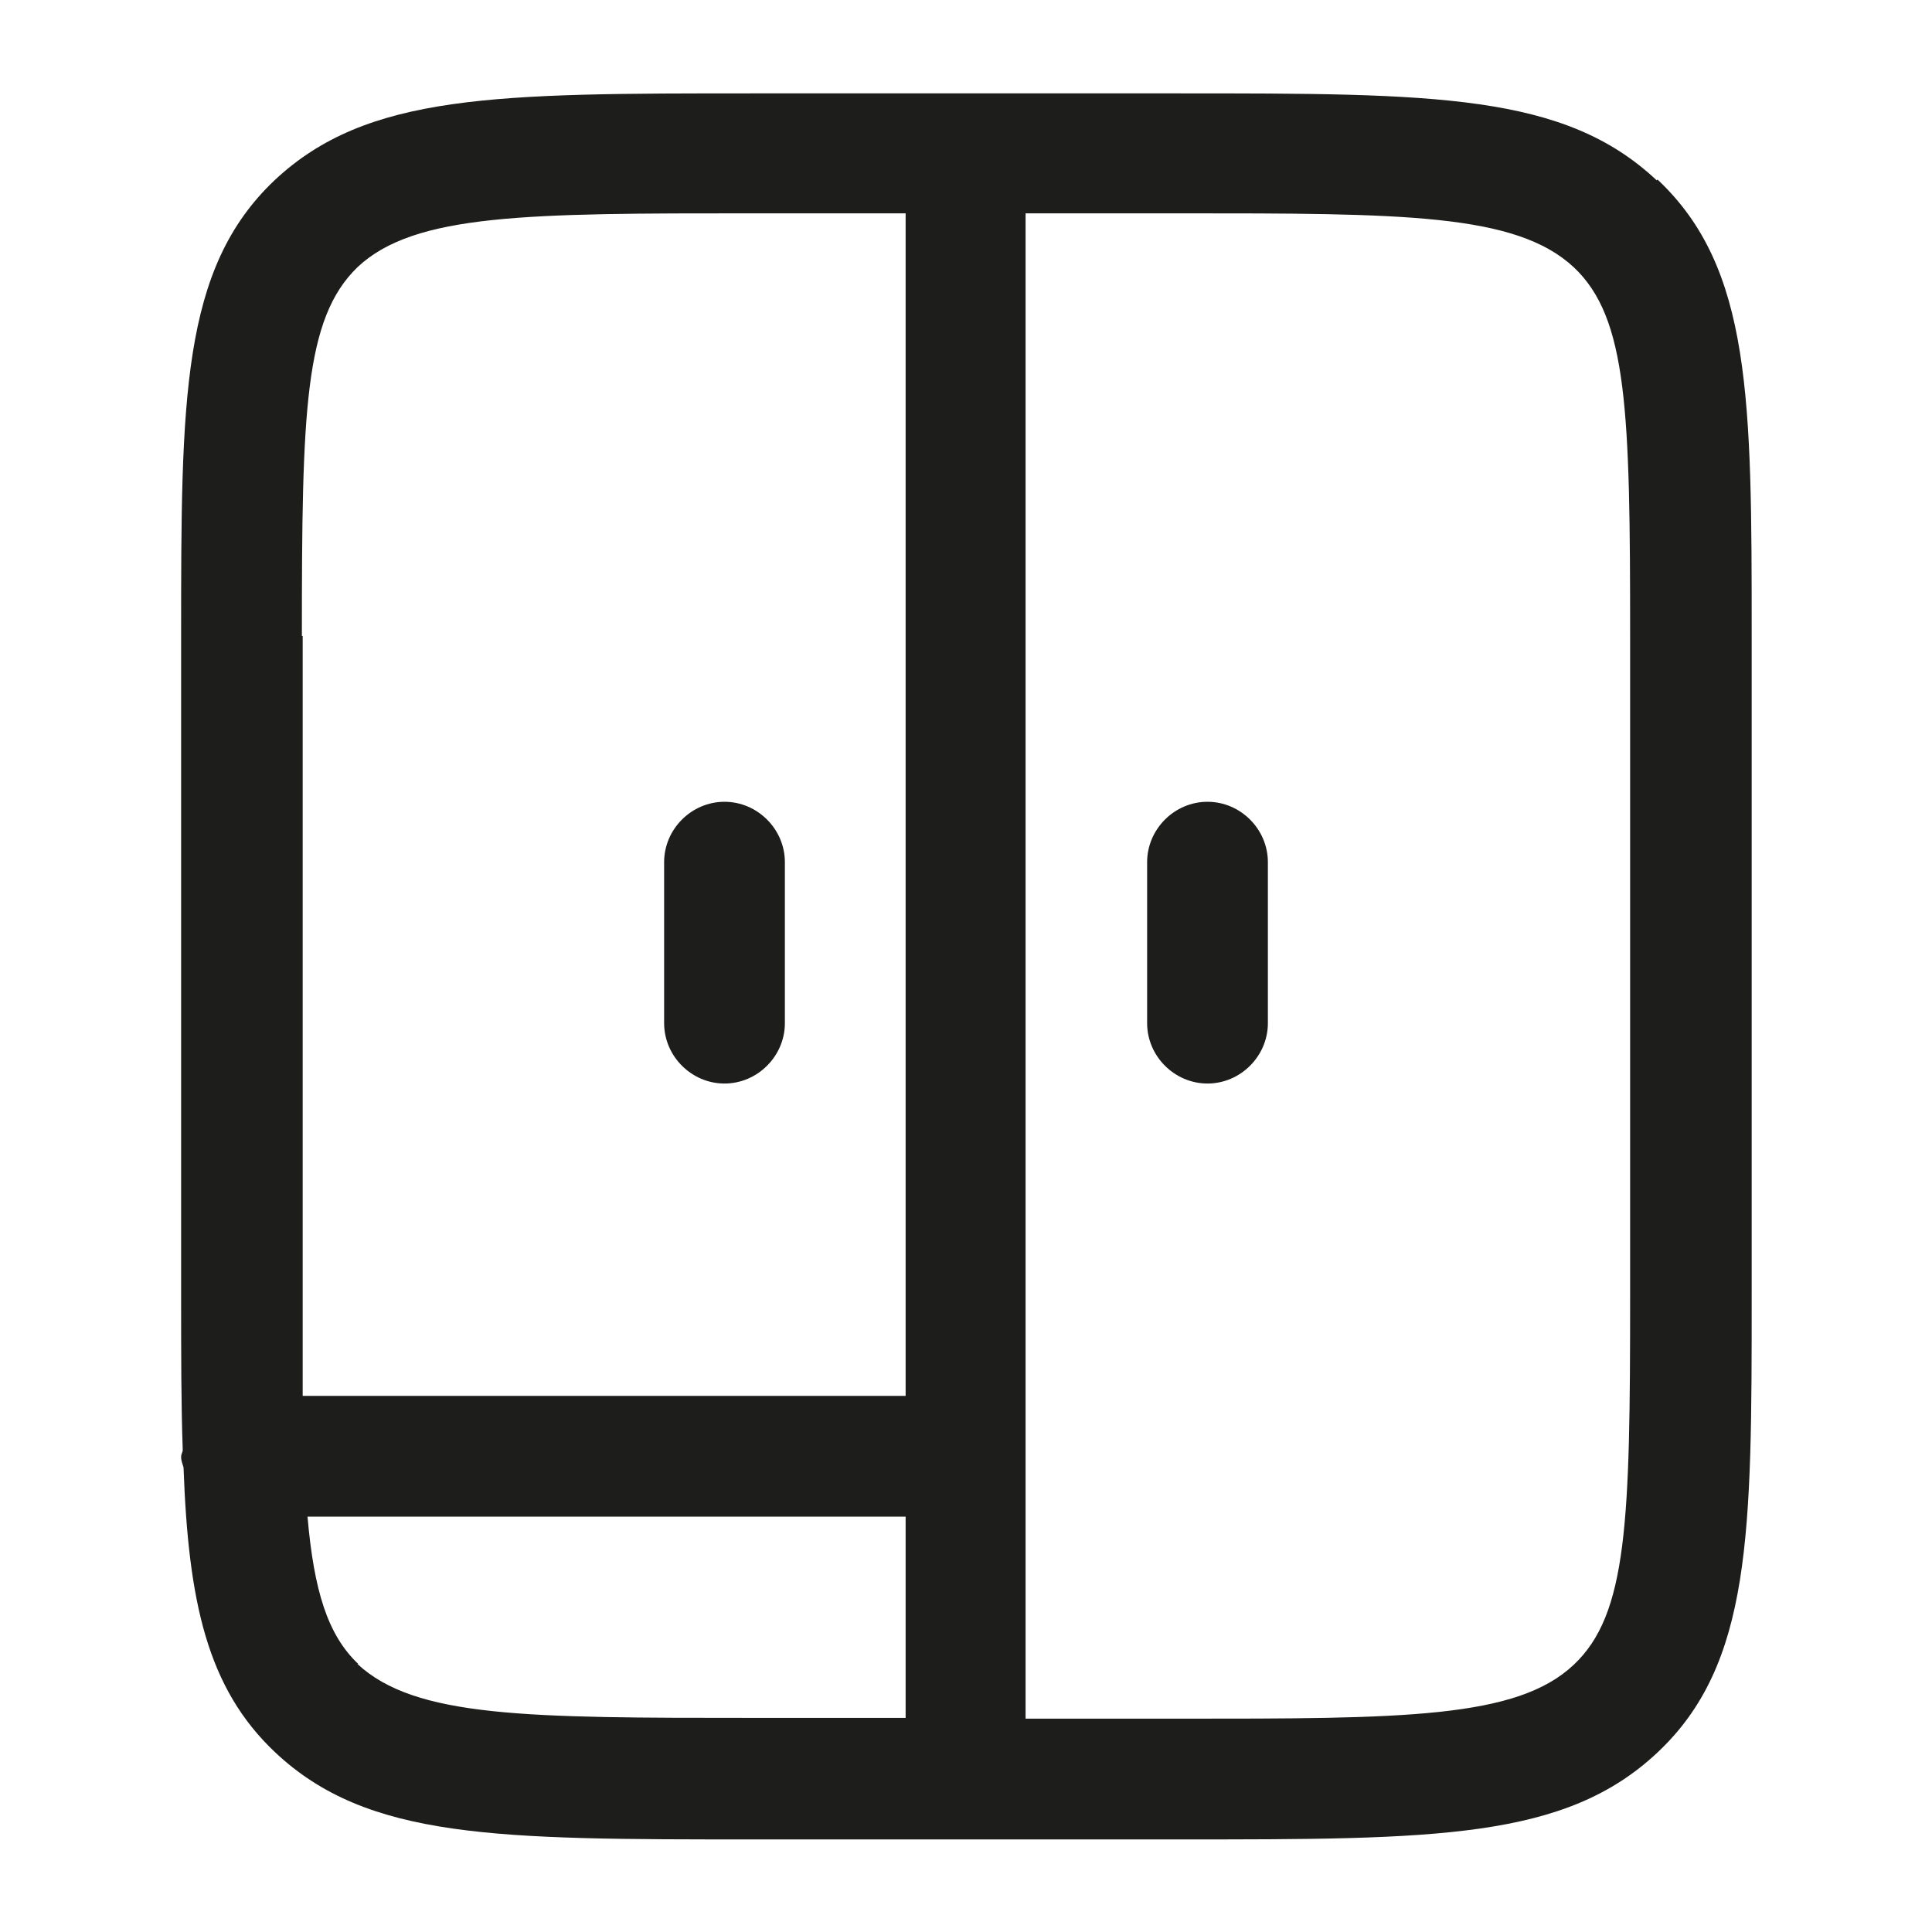
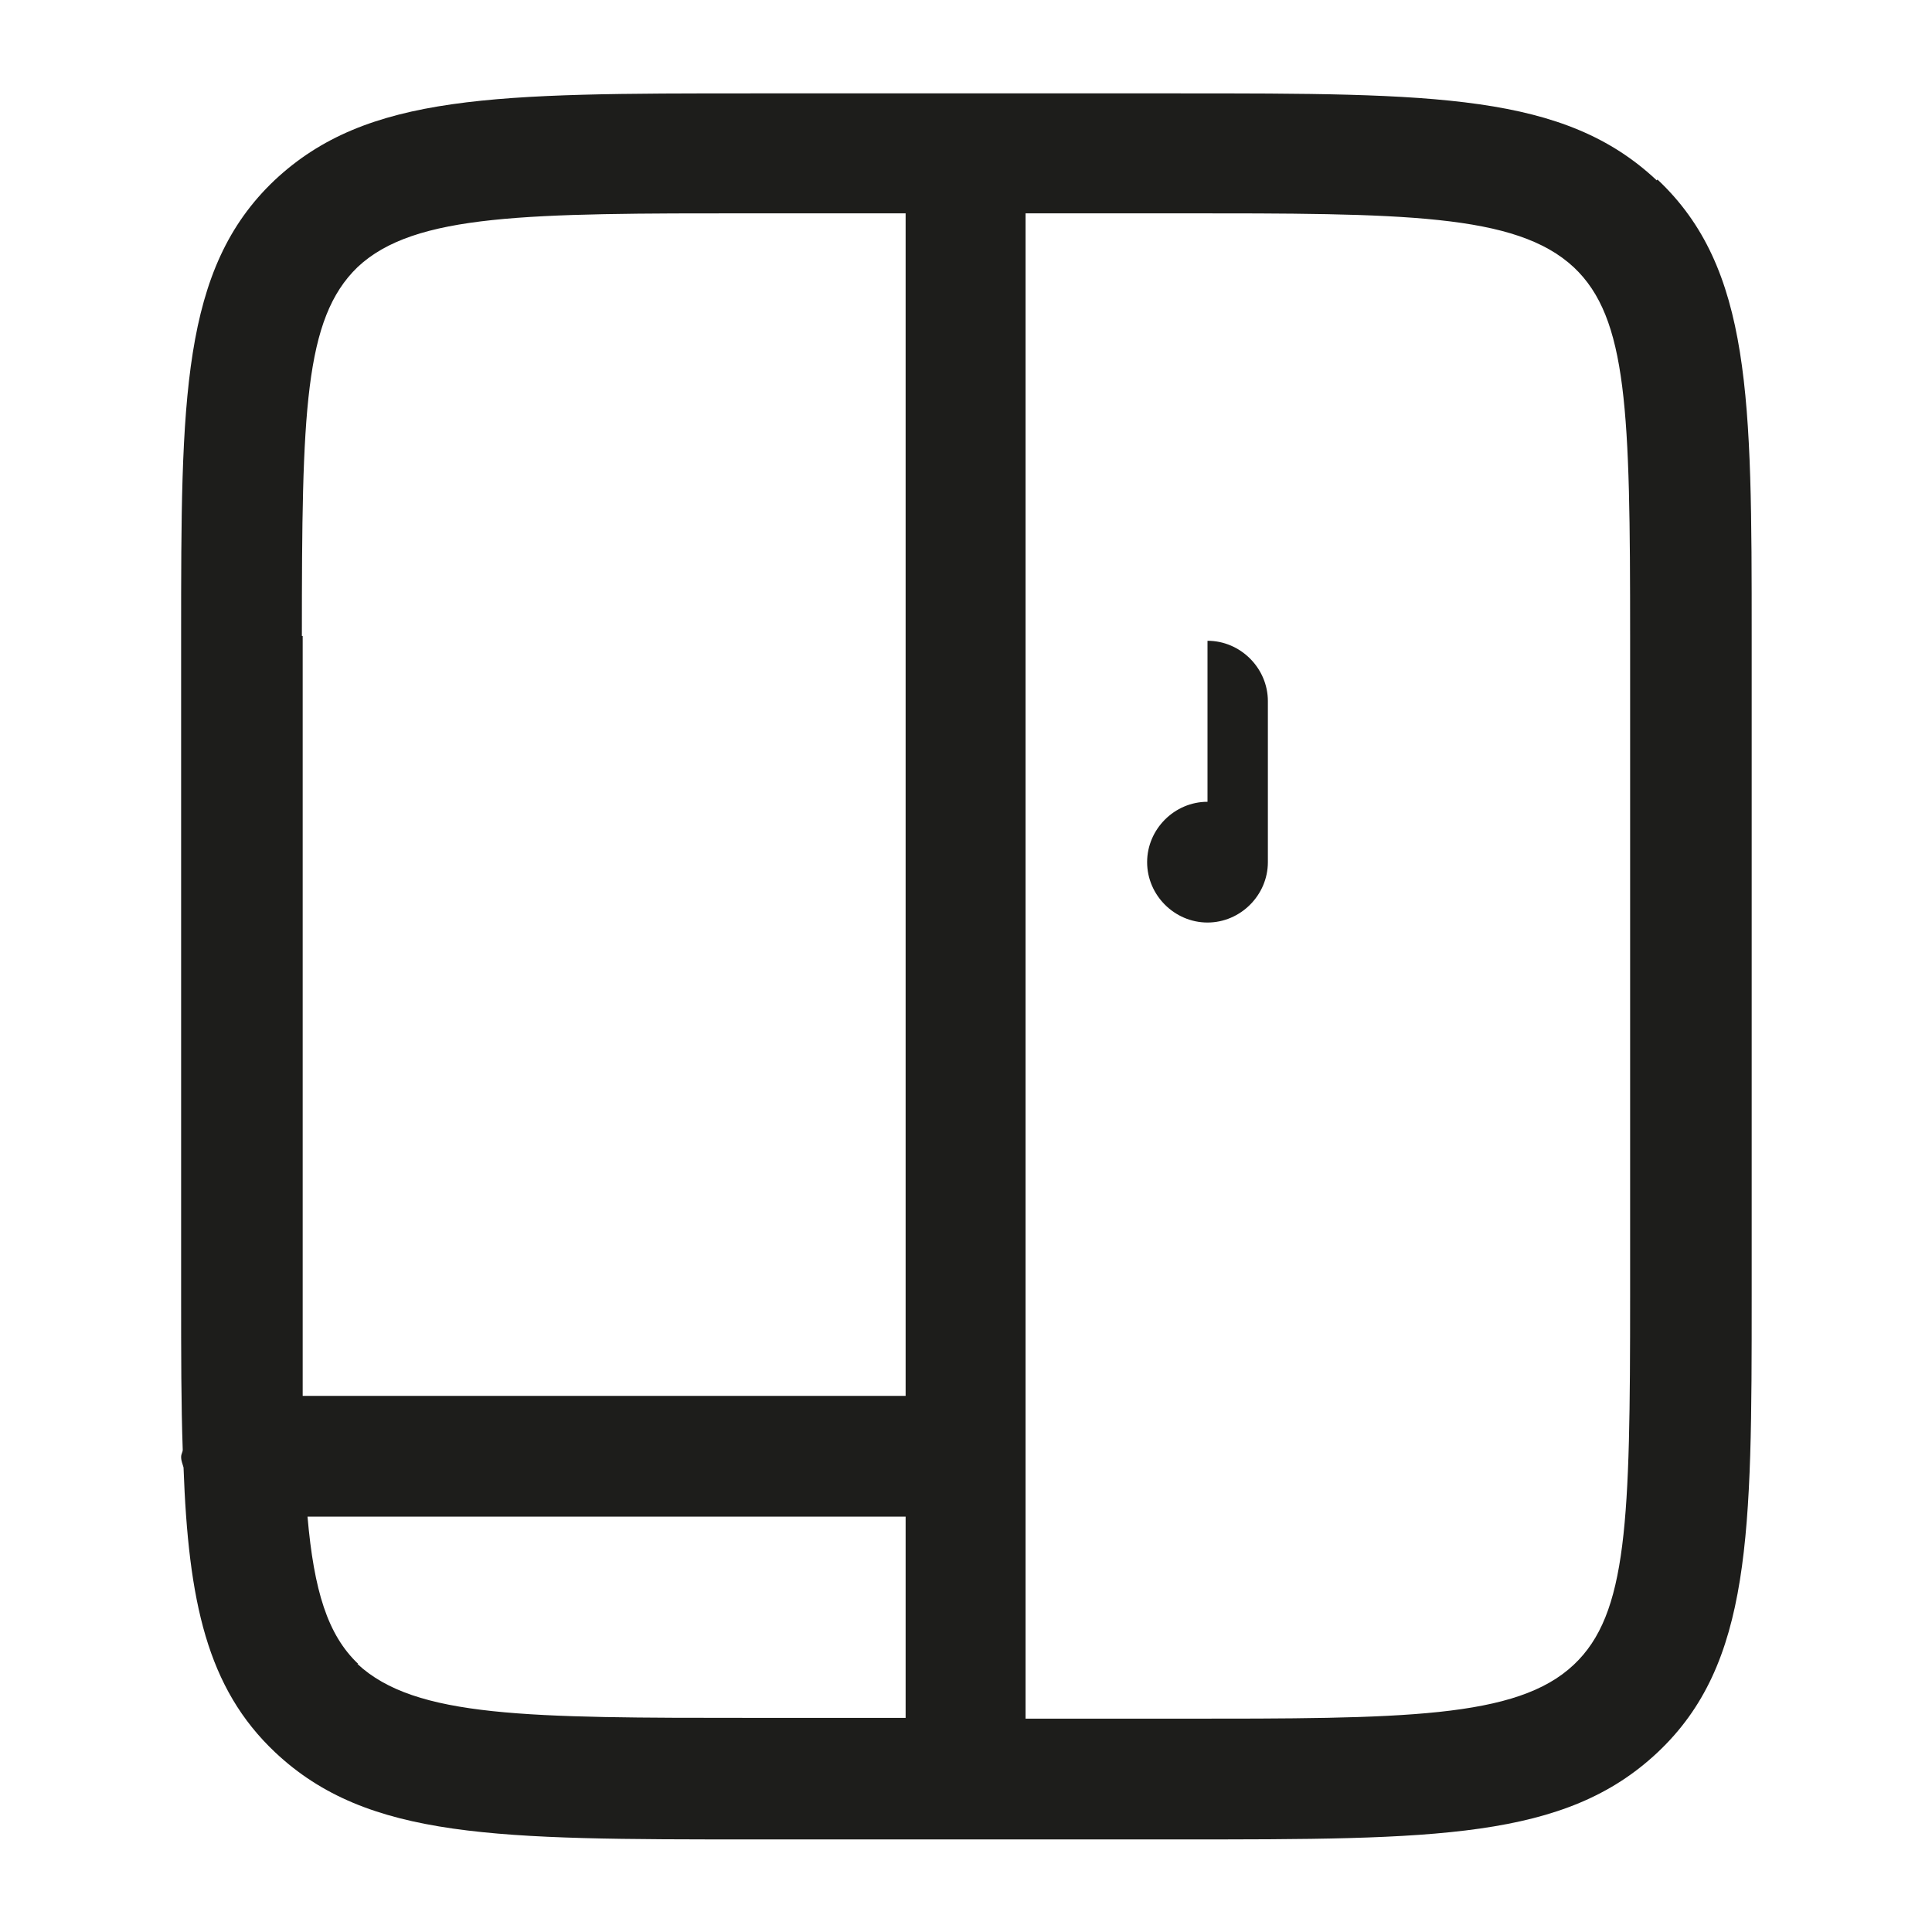
<svg xmlns="http://www.w3.org/2000/svg" id="Livello_1" data-name="Livello 1" viewBox="0 0 24 24">
  <defs>
    <style>
      .cls-1 {
        fill: #1d1d1b;
      }
    </style>
  </defs>
  <path class="cls-1" d="M20.58,2.24c-1.15-1.08-2.75-1.08-5.94-1.08h-5.29c-3.19,0-4.79,0-5.94,1.08-1.16,1.1-1.16,2.72-1.16,5.67v8.19c0,.71,0,1.35.02,1.91,0,.03-.02.05-.02.09,0,.05.02.09.03.13.06,1.66.29,2.74,1.14,3.54,1.15,1.08,2.75,1.08,5.94,1.08h5.29c3.19,0,4.79,0,5.94-1.08,1.17-1.1,1.17-2.72,1.17-5.67V7.9c0-2.94,0-4.57-1.17-5.67ZM3.75,7.9c0-2.79.03-3.94.69-4.58.71-.67,2.12-.67,4.91-.67h1.9v14.69H3.76c0-.38,0-.78,0-1.25V7.9ZM4.45,20.67c-.38-.36-.55-.91-.63-1.83h7.43v2.5h-1.9c-2.79,0-4.19,0-4.91-.67ZM20.25,16.1c0,2.79-.03,3.95-.7,4.58-.71.67-2.12.67-4.91.67h-1.9V2.65h1.9c2.79,0,4.19,0,4.91.67.67.63.7,1.79.7,4.58v8.19Z" />
-   <path class="cls-1" d="M9,13.46c.41,0,.75-.34.75-.75v-2c0-.41-.34-.75-.75-.75s-.75.34-.75.75v2c0,.41.34.75.75.75Z" />
-   <path class="cls-1" d="M15,9.96c-.41,0-.75.34-.75.75v2c0,.41.34.75.75.75s.75-.34.75-.75v-2c0-.41-.34-.75-.75-.75Z" />
+   <path class="cls-1" d="M15,9.96c-.41,0-.75.34-.75.75c0,.41.34.75.75.75s.75-.34.75-.75v-2c0-.41-.34-.75-.75-.75Z" />
</svg>